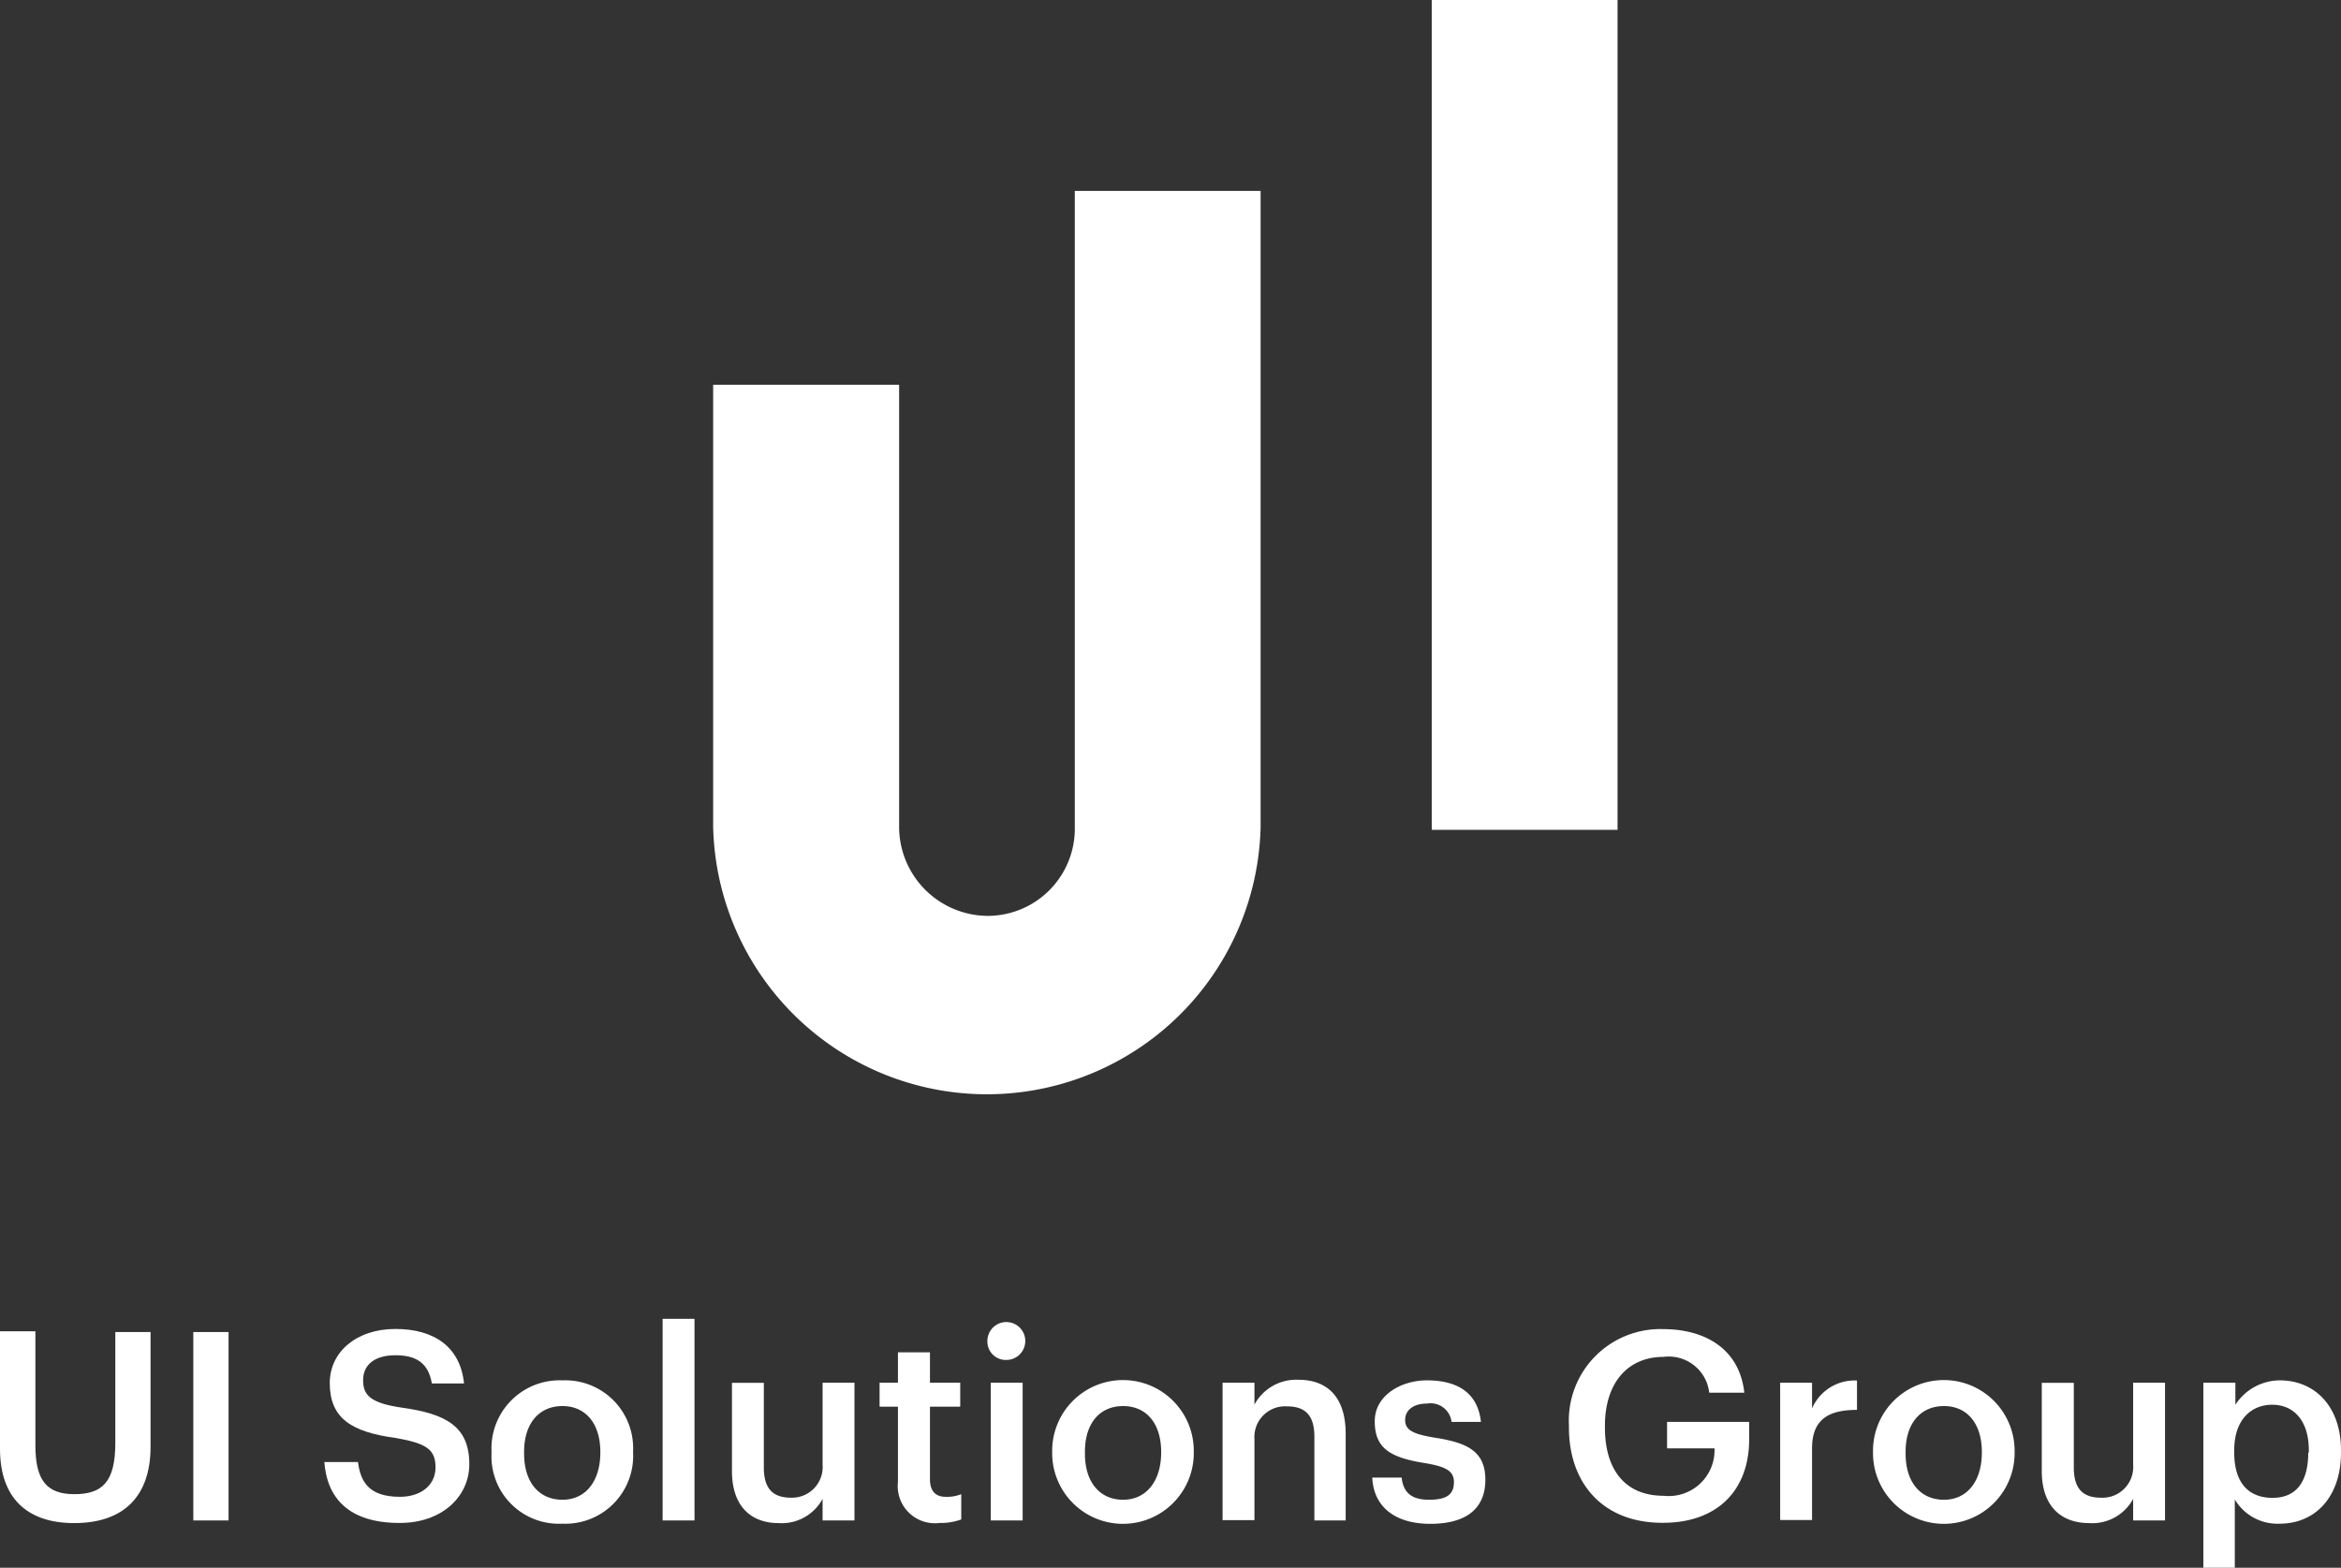
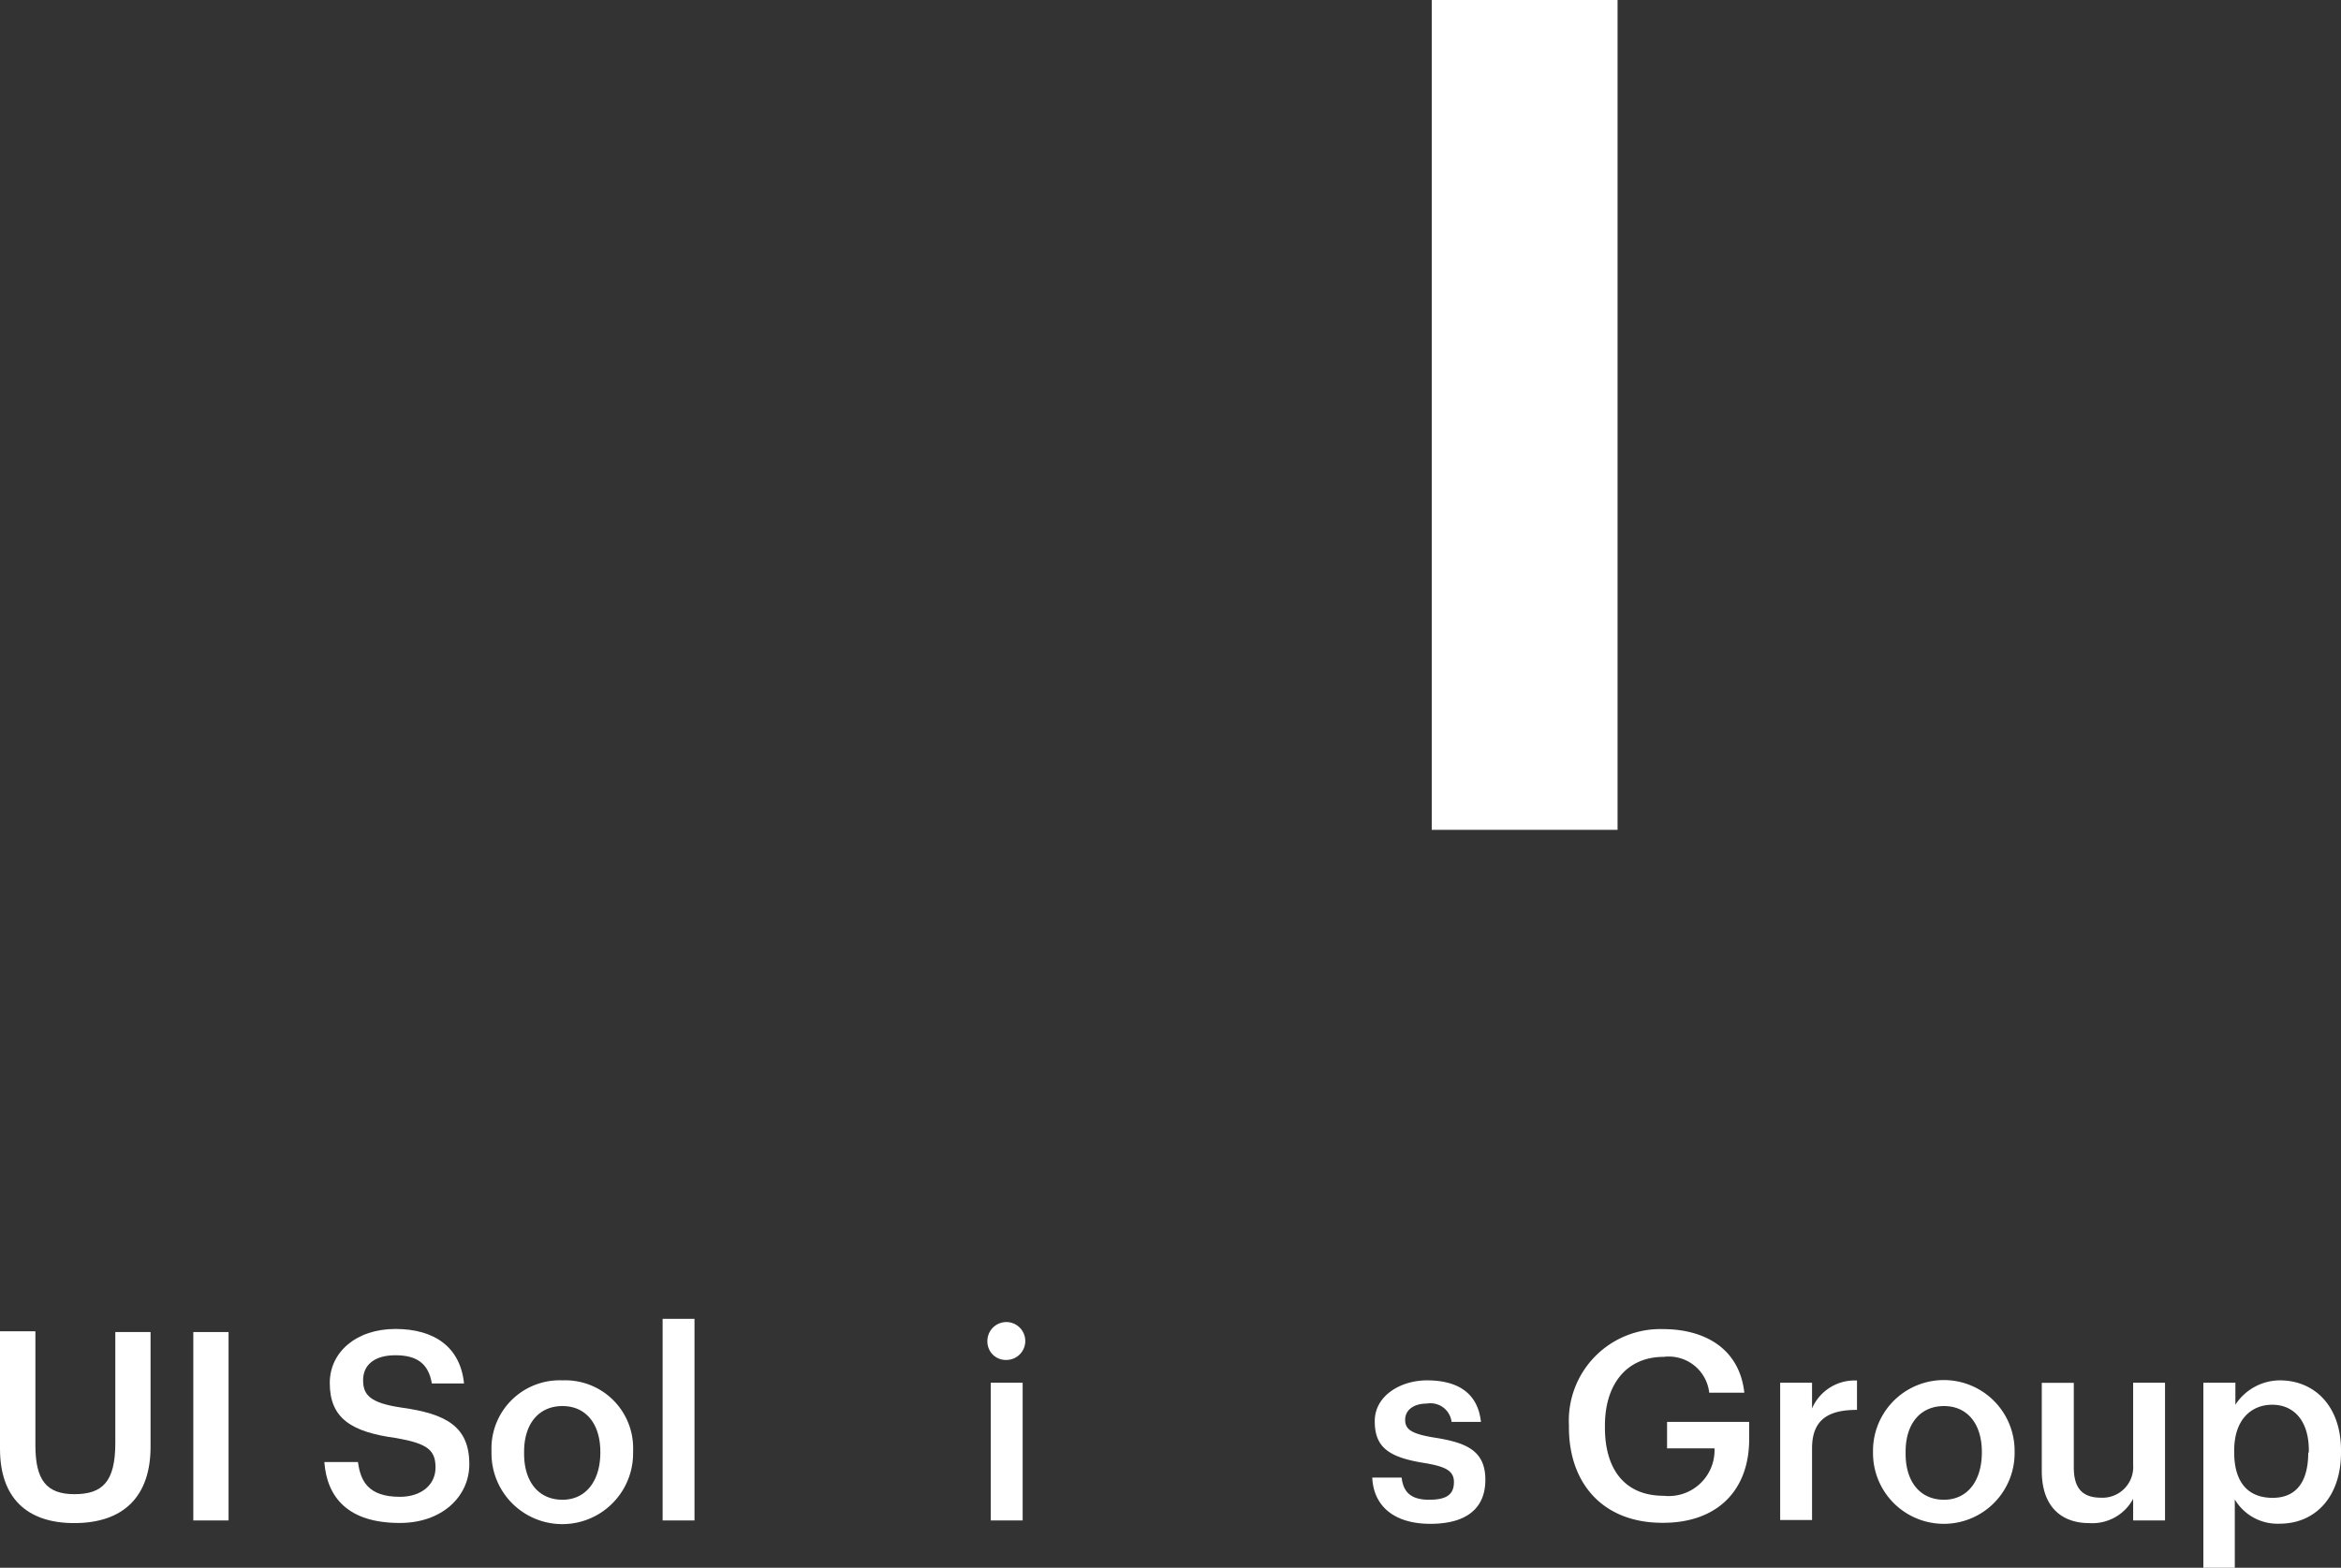
<svg xmlns="http://www.w3.org/2000/svg" id="Layer_1" data-name="Layer 1" viewBox="0 0 159.37 106.76">
  <rect x="0" y="0" width="159.37" height="106.76" fill="#333333" stroke="none" />
  <defs>
    <style>      .cls-1 {        fill: #fff;      }    </style>
  </defs>
  <g>
    <g>
      <path class="cls-1" d="M0,98.66v-8H2.41v7.77c0,2.35.75,3.32,2.65,3.32s2.79-.82,2.79-3.48V90.71h2.4v7.81c0,3.36-1.81,5.2-5.2,5.2C1.83,103.72,0,102,0,98.66Z" />
      <path class="cls-1" d="M13.16,90.71h2.4v12.83h-2.4Z" />
      <path class="cls-1" d="M22.08,99.56h2.29c.17,1.29.69,2.37,2.86,2.37,1.42,0,2.42-.79,2.42-2s-.59-1.63-2.67-2c-3.07-.41-4.53-1.35-4.53-3.75,0-2.1,1.8-3.68,4.47-3.68s4.42,1.25,4.67,3.71H29.4c-.23-1.34-1-1.92-2.48-1.92s-2.2.7-2.2,1.69.43,1.56,2.65,1.88c3,.42,4.58,1.28,4.58,3.85,0,2.22-1.88,4-4.72,4C23.73,103.72,22.26,102,22.08,99.56Z" />
-       <path class="cls-1" d="M33.46,99V98.8A4.64,4.64,0,0,1,38.29,94a4.62,4.62,0,0,1,4.81,4.79v.15a4.62,4.62,0,0,1-4.83,4.82A4.59,4.59,0,0,1,33.46,99Zm7.41,0v-.12c0-1.94-1-3.13-2.58-3.13s-2.61,1.17-2.61,3.11v.14c0,1.92,1,3.13,2.61,3.13S40.87,100.83,40.87,98.91Z" />
+       <path class="cls-1" d="M33.46,99V98.8A4.64,4.64,0,0,1,38.29,94a4.62,4.62,0,0,1,4.81,4.79v.15A4.59,4.59,0,0,1,33.46,99Zm7.41,0v-.12c0-1.94-1-3.13-2.58-3.13s-2.61,1.17-2.61,3.11v.14c0,1.92,1,3.13,2.61,3.13S40.87,100.83,40.87,98.91Z" />
      <path class="cls-1" d="M45.11,89.81h2.17v13.73H45.11Z" />
-       <path class="cls-1" d="M49.83,100.17v-6H52v5.76c0,1.42.59,2.06,1.85,2.06A2.09,2.09,0,0,0,56,99.74V94.16h2.17v9.38H56v-1.47a3.16,3.16,0,0,1-3,1.65C51.21,103.72,49.83,102.66,49.83,100.17Z" />
-       <path class="cls-1" d="M61.13,100.92V95.79H59.88V94.16h1.25V92.09h2.18v2.07h2.06v1.63H63.31v4.94c0,.82.39,1.2,1.07,1.2a2.58,2.58,0,0,0,1.06-.18v1.72a4,4,0,0,1-1.47.24A2.53,2.53,0,0,1,61.13,100.92Z" />
      <path class="cls-1" d="M67.22,91.37a1.29,1.29,0,1,1,1.29,1.24A1.25,1.25,0,0,1,67.22,91.37Zm.23,2.79h2.17v9.38H67.45Z" />
-       <path class="cls-1" d="M71.63,99V98.8a4.82,4.82,0,0,1,9.64,0v.15a4.82,4.82,0,0,1-9.64,0Zm7.42,0v-.12c0-1.94-1-3.13-2.59-3.13s-2.6,1.17-2.6,3.11v.14c0,1.92,1,3.13,2.6,3.13S79.05,100.83,79.05,98.91Z" />
-       <path class="cls-1" d="M83.23,94.16H85.4v1.49a3.23,3.23,0,0,1,3-1.69c1.88,0,3.21,1.09,3.21,3.68v5.9H89.48v-5.7c0-1.42-.58-2.07-1.87-2.07A2.09,2.09,0,0,0,85.4,98v5.52H83.23Z" />
      <path class="cls-1" d="M93.42,100.62h2c.11.95.59,1.51,1.87,1.51s1.69-.42,1.69-1.21-.63-1.06-2-1.29c-2.47-.39-3.39-1.09-3.39-2.85S95.38,94,97.14,94c1.92,0,3.45.72,3.68,2.83h-2a1.44,1.44,0,0,0-1.67-1.25c-.93,0-1.49.45-1.49,1.11s.45.95,1.94,1.2c2.21.34,3.52.88,3.52,2.88s-1.35,3-3.75,3S93.51,102.61,93.42,100.62Z" />
      <path class="cls-1" d="M106.81,97.21v-.15a6.23,6.23,0,0,1,6.41-6.55c2.75,0,5.19,1.26,5.53,4.33h-2.39a2.77,2.77,0,0,0-3.1-2.44c-2.52,0-4,1.86-4,4.68v.15c0,2.74,1.28,4.63,4,4.63a3.12,3.12,0,0,0,3.46-3.23h-3.23v-1.8h5.59V98c0,3.55-2.23,5.7-5.86,5.7C109.11,103.72,106.81,101,106.81,97.21Z" />
      <path class="cls-1" d="M121.19,94.16h2.17v1.75a3.16,3.16,0,0,1,3.06-1.9v2c-1.91,0-3.06.63-3.06,2.62v4.88h-2.17Z" />
      <path class="cls-1" d="M127.51,99V98.8a4.82,4.82,0,0,1,9.64,0v.15a4.82,4.82,0,0,1-9.64,0Zm7.41,0v-.12c0-1.94-1-3.13-2.58-3.13s-2.61,1.17-2.61,3.11v.14c0,1.92,1,3.13,2.61,3.13S134.92,100.83,134.92,98.91Z" />
      <path class="cls-1" d="M139,100.17v-6h2.18v5.76c0,1.42.59,2.06,1.85,2.06a2.09,2.09,0,0,0,2.19-2.24V94.16h2.17v9.38h-2.17v-1.47a3.16,3.16,0,0,1-3,1.65C140.4,103.72,139,102.66,139,100.17Z" />
      <path class="cls-1" d="M150,94.16h2.18v1.5A3.63,3.63,0,0,1,155.2,94c2.36,0,4.17,1.74,4.17,4.77v.15c0,3-1.74,4.84-4.17,4.84a3.38,3.38,0,0,1-3.06-1.65v4.69H150Zm7.18,4.75v-.14c0-2.08-1.07-3.11-2.49-3.11s-2.59,1-2.59,3.11v.14c0,2.1,1,3.09,2.61,3.09S157.14,100.92,157.14,98.91Z" />
    </g>
    <g>
      <rect class="cls-1" x="97.47" width="12.65" height="56.51" />
-       <path class="cls-1" d="M73.17,56.31a5.94,5.94,0,0,1-5.9,6.06,6.07,6.07,0,0,1-6.06-6.06V26.2H48.55V56.31a18.64,18.64,0,0,0,37.27,0V13H73.17Z" />
    </g>
  </g>
</svg>